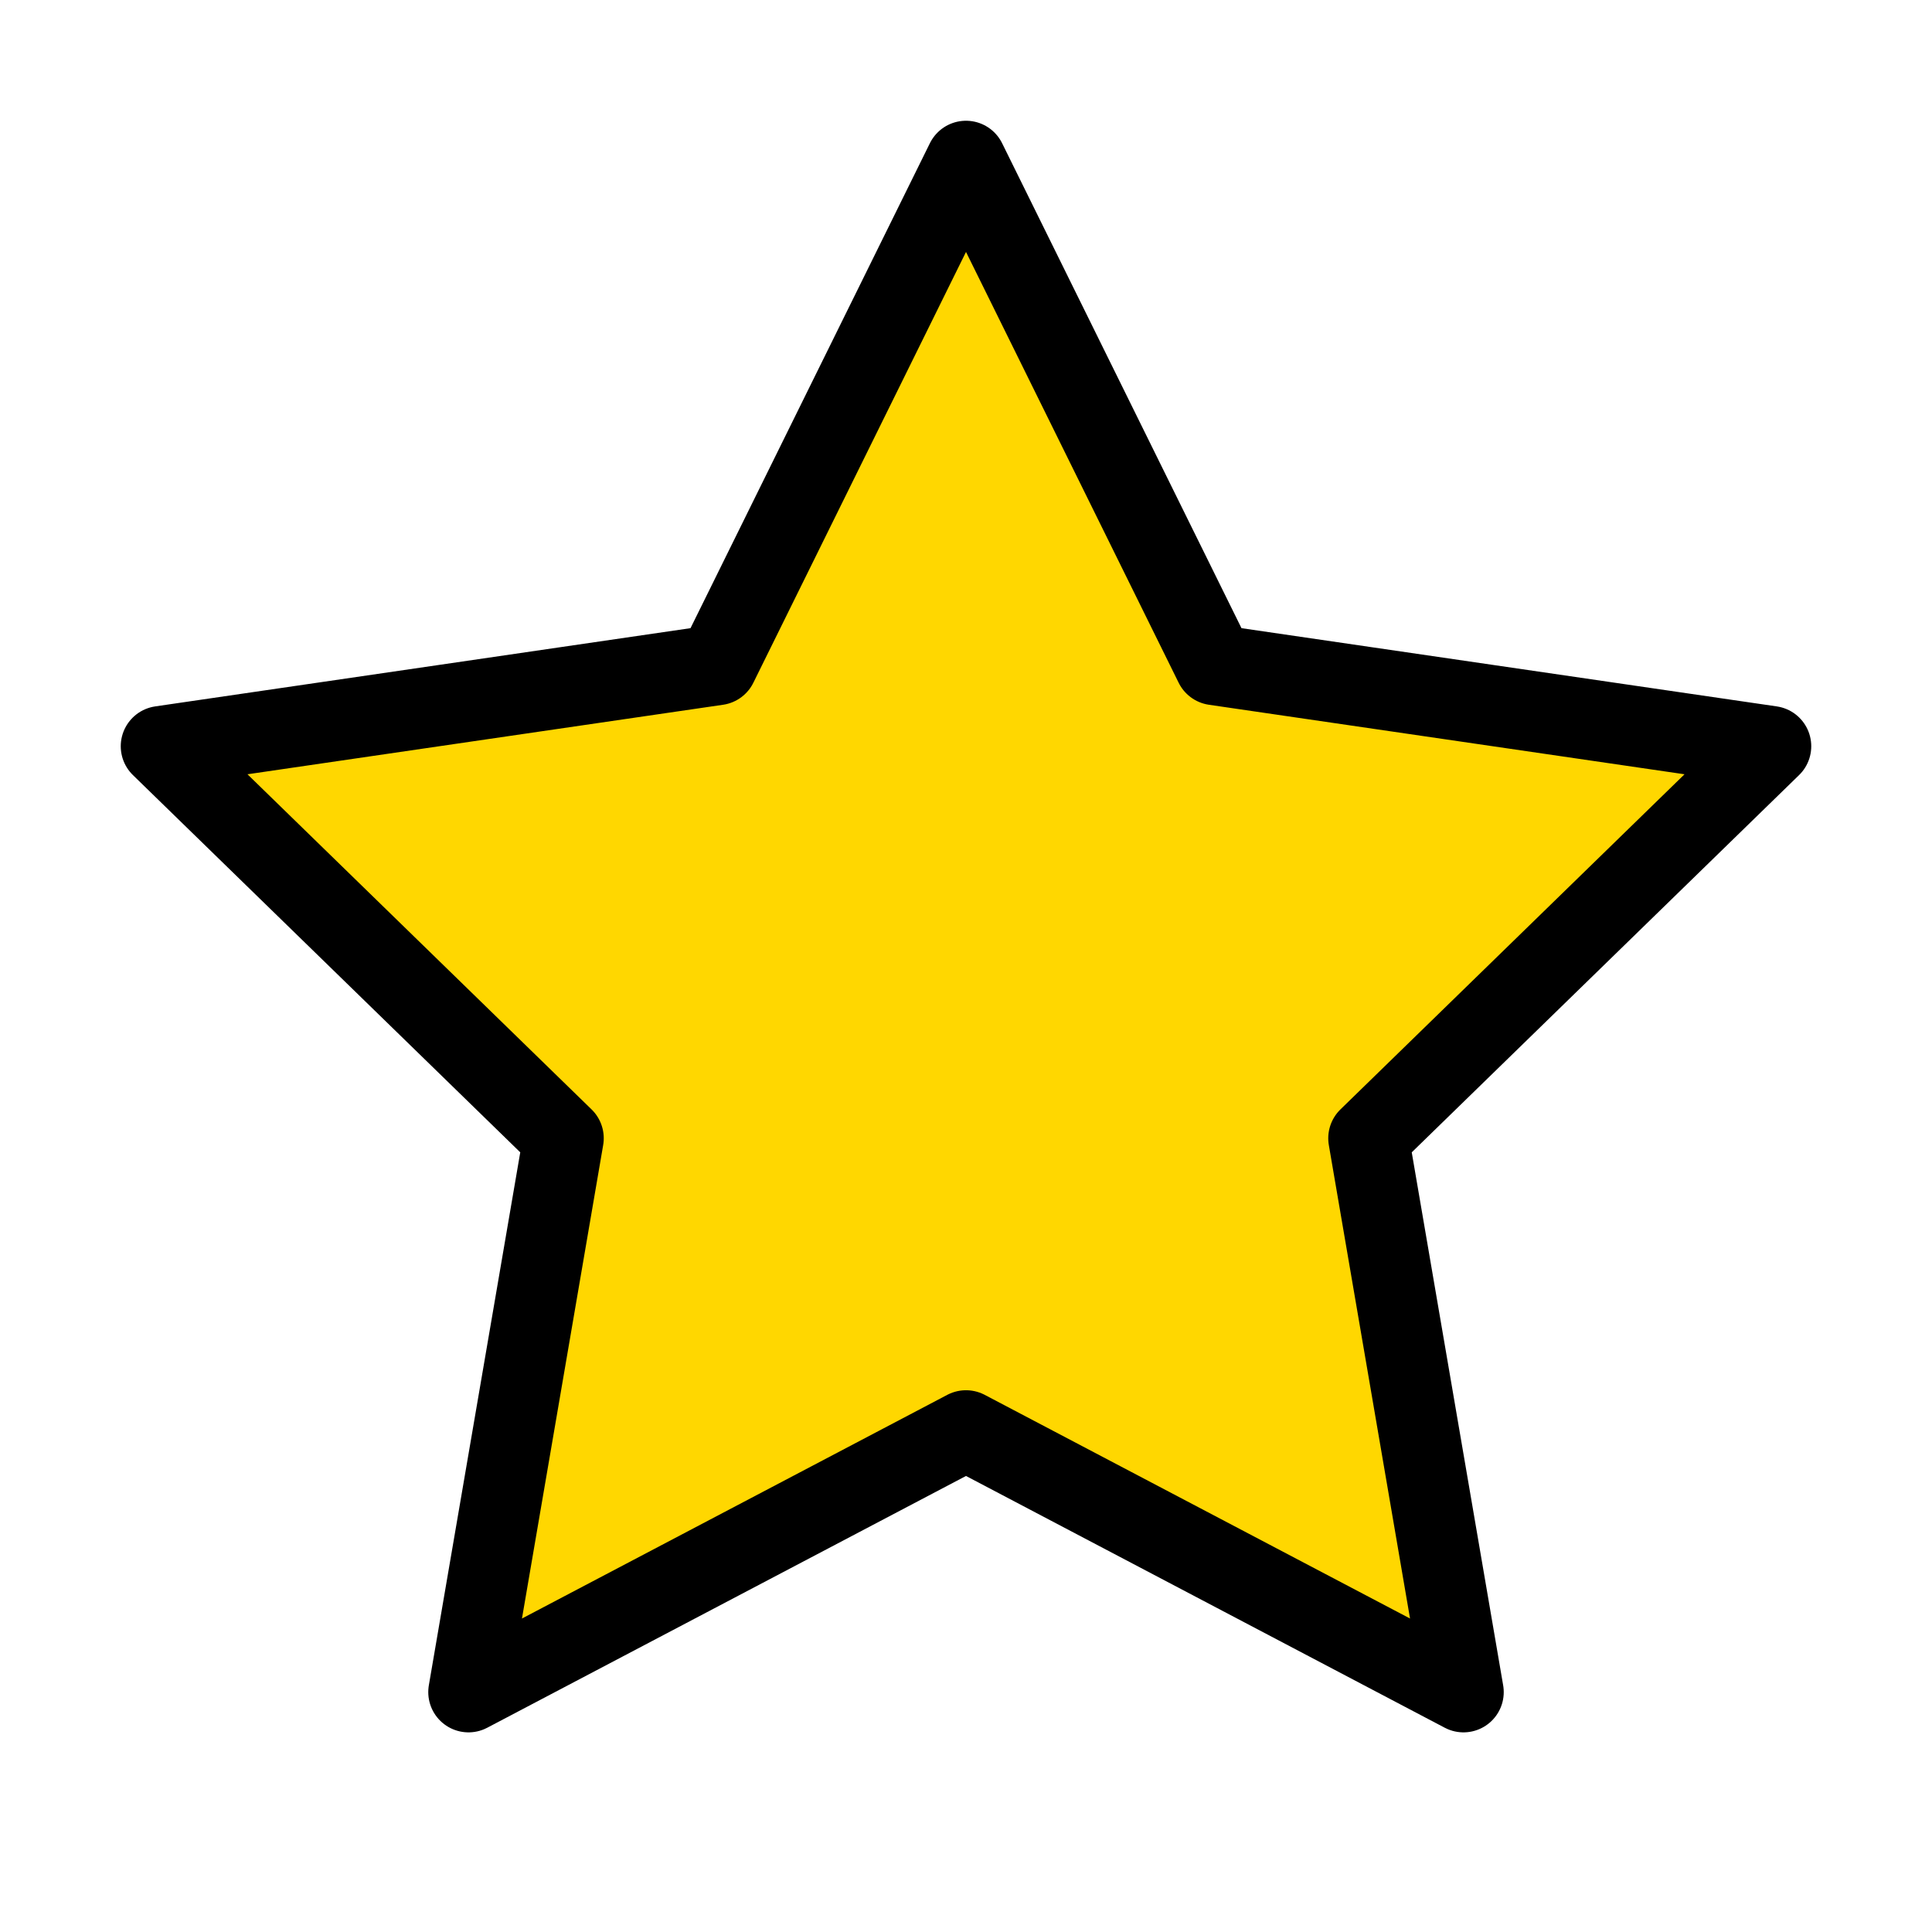
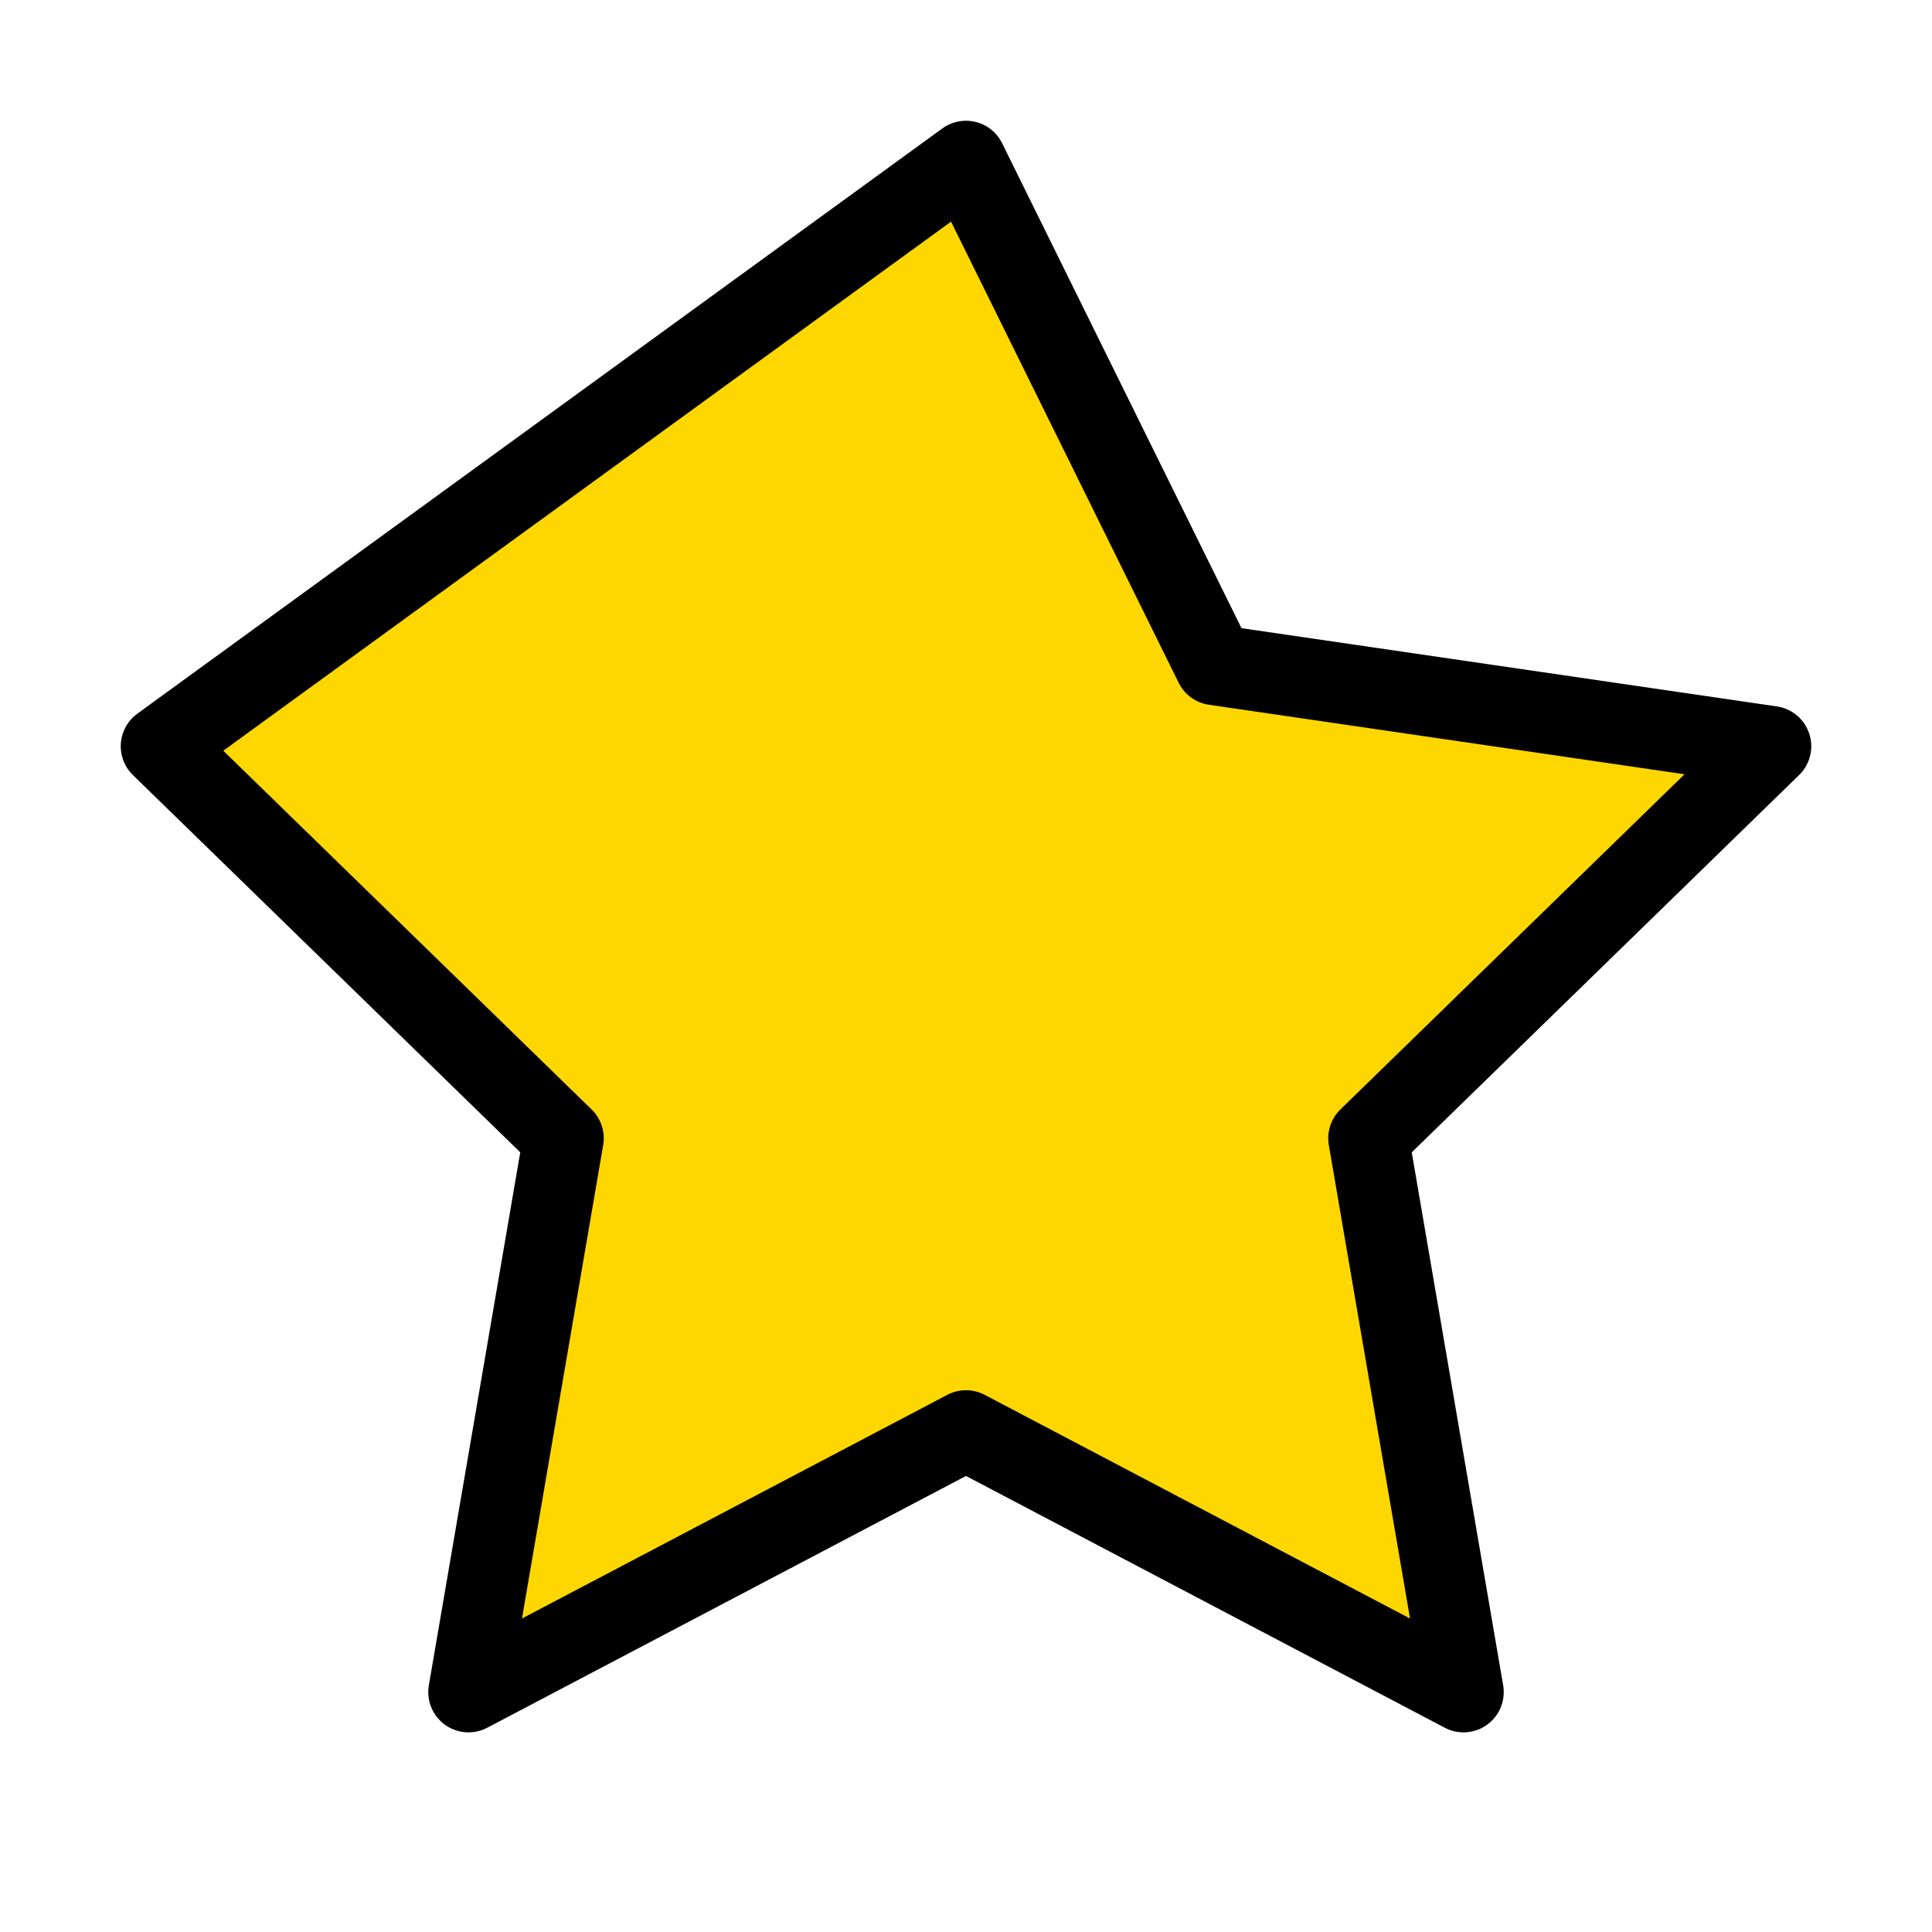
<svg xmlns="http://www.w3.org/2000/svg" width="24" height="24" viewBox="0 0 24 24" fill="none">
-   <path d="M12 2L15.09 8.26L22 9.27L17 14.14L18.18 21.02L12 17.77L5.82 21.02L7 14.14L2 9.27L8.91 8.26L12 2Z" fill="#FFD700" stroke="#000" stroke-width="1" stroke-linejoin="round" stroke-linecap="round" />
+   <path d="M12 2L15.09 8.26L22 9.27L17 14.14L18.18 21.02L12 17.77L5.82 21.02L7 14.14L2 9.27L12 2Z" fill="#FFD700" stroke="#000" stroke-width="1" stroke-linejoin="round" stroke-linecap="round" />
</svg>